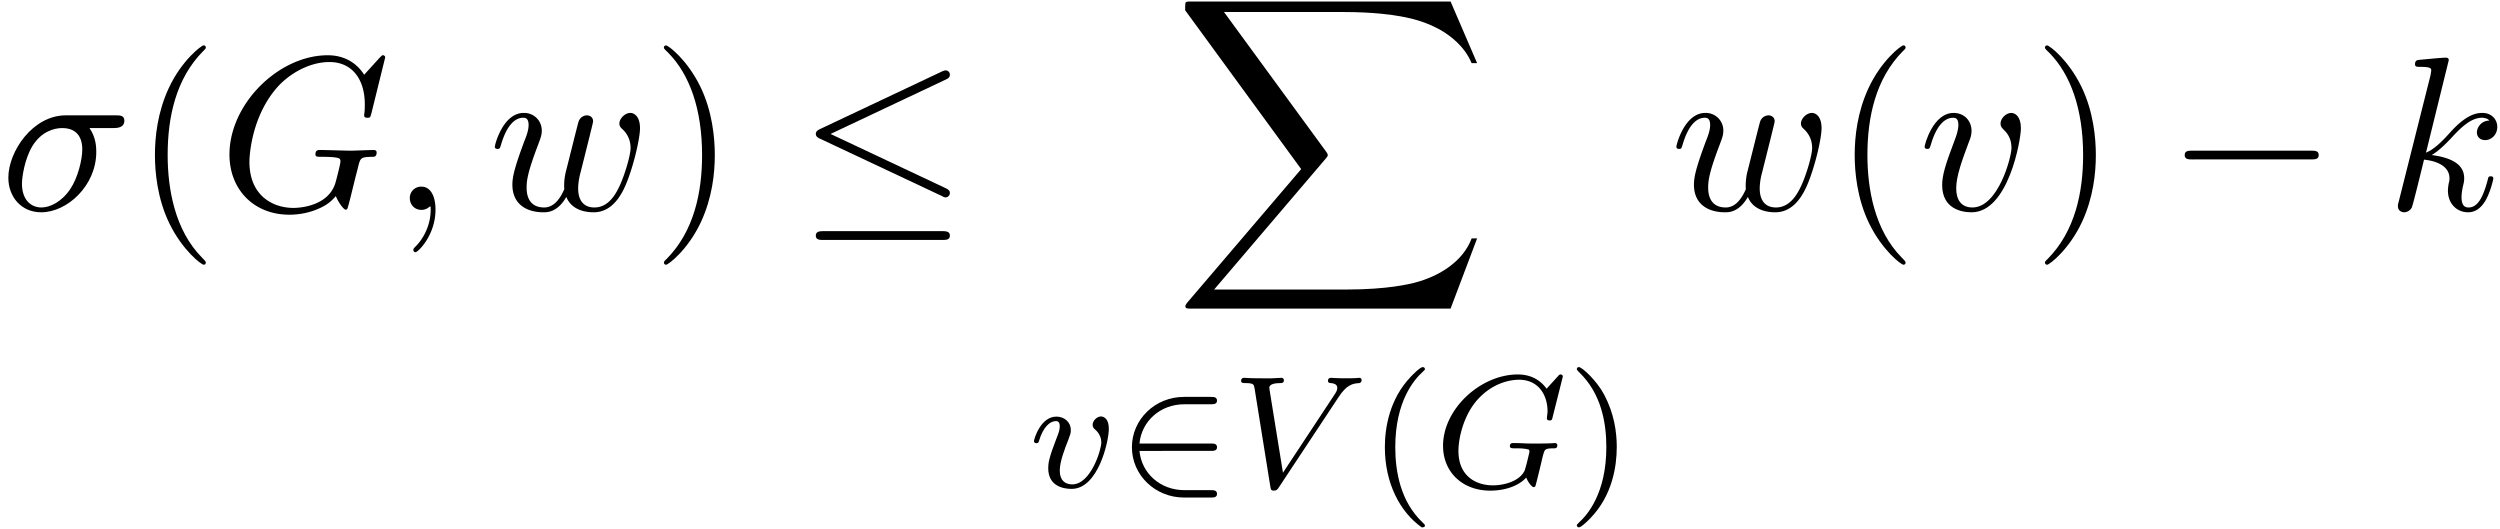
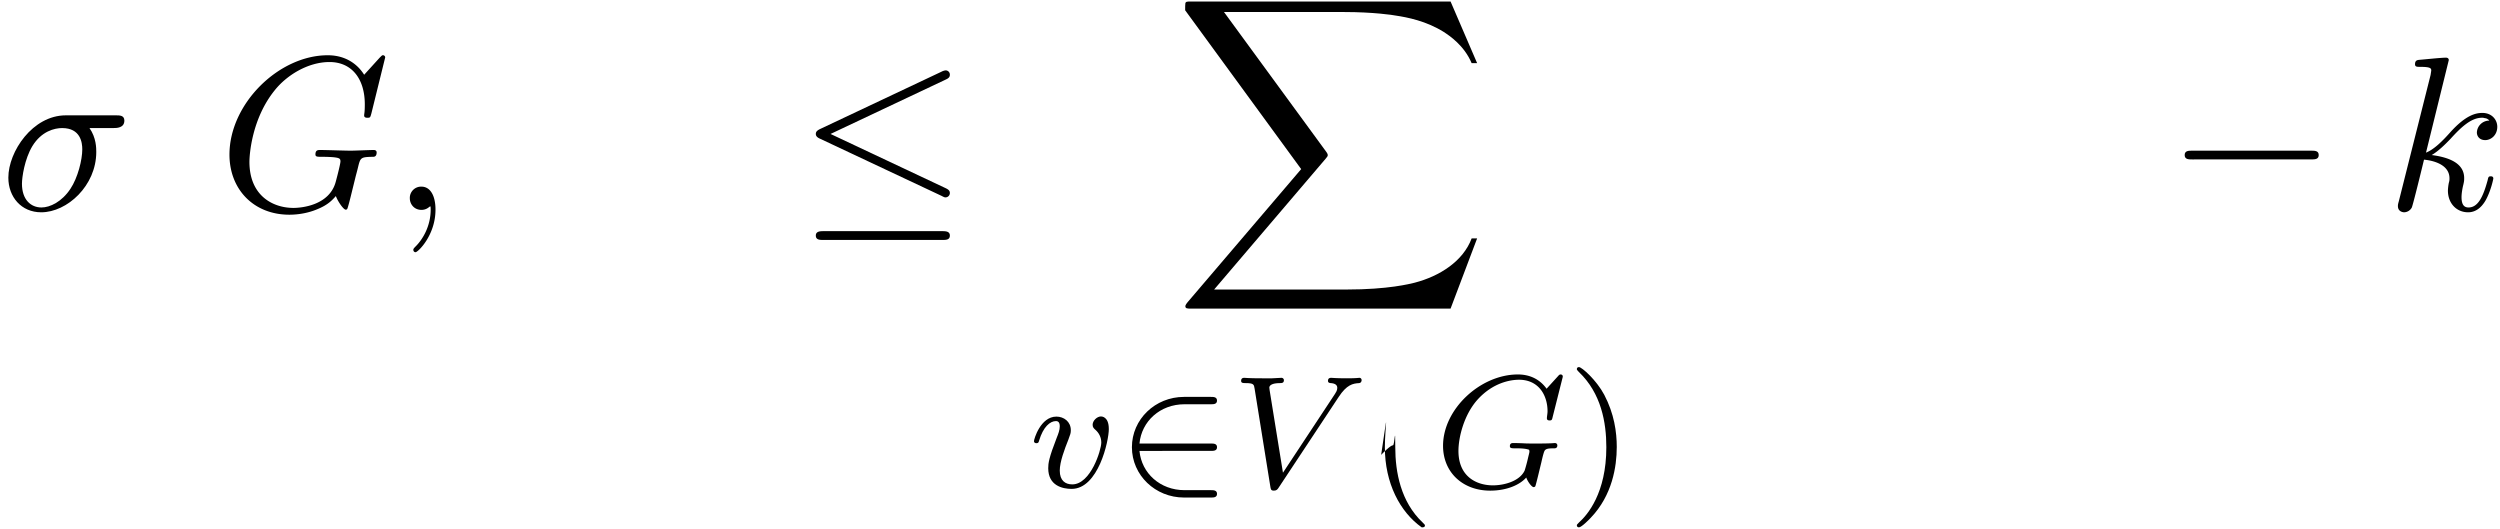
<svg xmlns="http://www.w3.org/2000/svg" xmlns:xlink="http://www.w3.org/1999/xlink" width="208" height="44" viewBox="1872.02 1484.232 124.334 26.301">
  <defs>
    <path id="g1-50" d="M4.63-1.81c.128 0 .303 0 .303-.183s-.175-.183-.302-.183H1.076c.104-1.108 1.028-1.953 2.24-1.953H4.63c.127 0 .302 0 .302-.183s-.175-.183-.302-.183H3.29C1.856-4.495.7-3.379.7-1.993.701-.598 1.865.51 3.291.51h1.34c.127 0 .302 0 .302-.183S4.758.143 4.631.143H3.316C2.104.143 1.18-.7 1.076-1.809z" />
    <path id="g2-0" d="M7.19-2.51c.185 0 .38 0 .38-.217s-.195-.218-.38-.218H1.286c-.185 0-.382 0-.382.218s.197.218.382.218z" />
    <path id="g2-20" d="M7.364-6.48c.12-.055.207-.11.207-.24a.21.21 0 0 0-.218-.218.6.6 0 0 0-.197.065L1.124-4.025c-.186.087-.219.163-.219.25 0 .099.066.175.219.24L7.156-.698c.142.076.164.076.197.076.12 0 .218-.098.218-.218 0-.098-.044-.164-.23-.25L1.637-3.776zm-.175 7.975c.186 0 .382 0 .382-.219s-.23-.218-.393-.218h-5.88c-.163 0-.393 0-.393.218s.197.219.382.219z" />
    <path id="g4-27" d="M5.65-4.07c.143 0 .535 0 .535-.37 0-.262-.229-.262-.425-.262H3.273c-1.648 0-2.858 1.8-2.858 3.098C.415-.644 1.058.12 2.05.12c1.287 0 2.738-1.32 2.738-3 0-.185 0-.71-.338-1.19zM2.063-.12c-.535 0-.971-.393-.971-1.178 0-.327.13-1.222.513-1.866.458-.752 1.112-.905 1.483-.905.917 0 1.004.72 1.004 1.058 0 .513-.218 1.407-.59 1.964-.425.643-1.014.927-1.44.927" />
    <path id="g4-59" d="M2.215-.01c0-.72-.273-1.146-.699-1.146a.56.56 0 0 0-.578.578c0 .294.218.578.578.578a.57.57 0 0 0 .382-.142c.033-.022.044-.033.055-.033s.022.011.022.164c0 .807-.382 1.462-.742 1.822-.12.12-.12.142-.12.174 0 .077.054.12.109.12.12 0 .993-.84.993-2.116" />
    <path id="g4-71" d="M8.29-7.582a.11.11 0 0 0-.12-.109c-.032 0-.043.011-.163.131l-.763.84c-.099-.153-.6-.97-1.811-.97C3-7.69.545-5.28.545-2.75.545-1.014 1.756.24 3.524.24c.48 0 .97-.098 1.363-.262.546-.218.753-.447.95-.665.098.272.381.676.49.676.055 0 .077-.033.077-.044.021-.021.13-.436.185-.665l.207-.84c.044-.185.099-.37.142-.556.12-.491.131-.513.753-.524.054 0 .174-.01.174-.218 0-.077-.054-.12-.141-.12-.251 0-.895.033-1.146.033-.338 0-1.189-.033-1.527-.033-.098 0-.23 0-.23.218 0 .12.088.12.328.12.011 0 .327 0 .578.022.284.033.338.065.338.207 0 .098-.12.59-.229.993-.305 1.2-1.723 1.32-2.105 1.32-1.047 0-2.193-.622-2.193-2.291 0-.338.11-2.138 1.255-3.556.589-.742 1.647-1.408 2.727-1.408 1.113 0 1.756.84 1.756 2.106 0 .436-.032.447-.032.556s.12.11.163.11c.142 0 .142-.023.197-.219z" />
    <path id="g4-107" d="M3.13-7.45c0-.012 0-.12-.14-.12-.252 0-1.048.086-1.332.108-.087.011-.207.022-.207.218 0 .131.098.131.262.131.523 0 .545.077.545.186l-.033.218L.644-.425C.6-.273.6-.251.6-.185.6.065.818.12.916.12a.45.45 0 0 0 .371-.23c.055-.097.546-2.115.611-2.388.371.033 1.266.207 1.266.927 0 .076 0 .12-.033.23a2.4 2.4 0 0 0-.044.381c0 .644.437 1.08 1.004 1.08.327 0 .622-.175.862-.578.272-.48.392-1.08.392-1.102 0-.11-.098-.11-.13-.11-.11 0-.12.045-.153.197-.218.797-.47 1.353-.95 1.353-.207 0-.348-.12-.348-.513 0-.185.043-.436.087-.61.044-.186.044-.23.044-.339 0-.709-.688-1.025-1.615-1.145.338-.197.687-.546.938-.808.524-.578 1.026-1.047 1.56-1.047.066 0 .077 0 .098.011.131.022.142.022.23.087.021.011.021.022.043.044a.617.617 0 0 0-.622.59c0 .174.12.38.415.38.283 0 .6-.24.6-.665 0-.327-.251-.687-.742-.687-.305 0-.807.087-1.593.96-.37.415-.796.851-1.21 1.015z" />
-     <path id="g4-118" d="M5.105-4.058c0-.59-.283-.764-.48-.764-.272 0-.534.284-.534.524 0 .142.054.207.174.327.23.218.371.502.371.895 0 .458-.665 2.956-1.941 2.956-.557 0-.808-.382-.808-.95 0-.61.295-1.406.633-2.312.076-.185.13-.338.13-.545 0-.491-.348-.895-.894-.895-1.025 0-1.44 1.582-1.44 1.68 0 .11.11.11.131.11.11 0 .12-.023.175-.197.316-1.102.785-1.353 1.102-1.353.087 0 .272 0 .272.35 0 .272-.109.567-.185.763-.48 1.265-.622 1.767-.622 2.236C1.19-.055 2.15.12 2.651.12c1.833 0 2.454-3.61 2.454-4.178" />
-     <path id="g4-119" d="M5.04-3.698c.055-.24.164-.644.164-.71 0-.196-.153-.294-.317-.294a.45.45 0 0 0-.403.306c-.033.076-.546 2.16-.622 2.443a3 3 0 0 0-.098.72c0 .12 0 .142.01.197-.25.578-.578.916-1.003.916-.873 0-.873-.807-.873-.993 0-.349.055-.774.567-2.116.12-.327.186-.48.186-.698a.87.87 0 0 0-.895-.895C.72-4.822.316-3.24.316-3.142c0 .11.11.11.131.11.11 0 .12-.023.175-.197.294-1.015.72-1.353 1.102-1.353.098 0 .272.011.272.36 0 .273-.12.578-.196.764-.48 1.287-.61 1.789-.61 2.203C1.19-.262 1.92.12 2.737.12c.186 0 .698 0 1.135-.764.283.699 1.036.764 1.363.764.819 0 1.299-.687 1.582-1.342.371-.85.72-2.313.72-2.836 0-.6-.294-.764-.48-.764-.273 0-.545.284-.545.524 0 .142.065.207.163.294.12.12.393.404.393.928 0 .37-.316 1.44-.6 1.996-.284.578-.665.96-1.2.96-.513 0-.807-.327-.807-.95 0-.305.076-.643.12-.795z" />
-     <path id="g5-40" d="M2.654 1.993c.064 0 .16 0 .16-.096 0-.032-.009-.04-.112-.144C1.61.725 1.339-.757 1.339-1.993c0-2.295.948-3.37 1.355-3.738.111-.103.12-.111.12-.15s-.032-.097-.112-.097c-.128 0-.526.407-.59.479C1.044-4.384.821-2.95.821-1.993c0 1.786.75 3.22 1.833 3.986" />
+     <path id="g5-40" d="M2.654 1.993c.064 0 .16 0 .16-.096 0-.032-.009-.04-.112-.144C1.61.725 1.339-.757 1.339-1.993s-.032-.097-.112-.097c-.128 0-.526.407-.59.479C1.044-4.384.821-2.95.821-1.993c0 1.786.75 3.22 1.833 3.986" />
    <path id="g5-41" d="M2.463-1.993c0-.757-.128-1.665-.622-2.606-.39-.733-1.116-1.379-1.26-1.379-.079 0-.103.056-.103.096 0 .032 0 .048.096.144 1.116 1.06 1.37 2.518 1.37 3.745C1.945.295.997 1.38.59 1.745c-.104.104-.112.112-.112.152s.024.096.104.096c.127 0 .526-.407.59-.479C2.24.4 2.462-1.036 2.462-1.993" />
-     <path id="g6-40" d="M3.61 2.618c0-.033 0-.054-.185-.24-1.363-1.374-1.712-3.436-1.712-5.105 0-1.898.414-3.797 1.756-5.16.142-.131.142-.153.142-.186 0-.076-.044-.109-.11-.109-.108 0-1.09.742-1.734 2.127-.556 1.2-.687 2.411-.687 3.328 0 .85.12 2.17.72 3.403.655 1.342 1.593 2.051 1.702 2.051.065 0 .109-.032.109-.109" />
-     <path id="g6-41" d="M3.153-2.727c0-.851-.12-2.171-.72-3.404C1.778-7.473.84-8.18.73-8.18c-.066 0-.11.043-.11.108 0 .033 0 .055.208.251C1.9-6.742 2.52-5.007 2.52-2.727c0 1.865-.404 3.785-1.756 5.16-.142.13-.142.152-.142.185 0 .066.043.11.109.11.109 0 1.09-.743 1.734-2.128.557-1.2.688-2.41.688-3.327" />
    <path id="g0-88" d="m13.81 15.273 1.32-3.491h-.272c-.425 1.134-1.582 1.876-2.836 2.203-.23.055-1.298.339-3.393.339H2.051L7.604 7.81c.076-.087.098-.12.098-.175 0-.021 0-.054-.077-.163L2.542.523H8.52c1.462 0 2.455.153 2.553.175.589.087 1.538.273 2.4.818.272.175 1.014.666 1.385 1.55h.273L13.81 0H.916C.666 0 .655.01.622.076.61.11.61.316.61.436l5.77 7.899-5.65 6.621c-.11.131-.11.186-.11.197 0 .12.099.12.295.12z" />
    <path id="g3-71" d="M6.352-5.396c.008-.032.024-.08.024-.12 0-.055-.048-.095-.104-.095s-.08.024-.143.096l-.558.613c-.367-.51-.885-.709-1.427-.709C2.28-5.611.422-3.889.422-2.064c0 1.33.989 2.231 2.344 2.231.86 0 1.498-.31 1.793-.653.096.255.287.478.367.478.031 0 .071-.016.087-.048.048-.135.24-.948.295-1.171.072-.32.128-.542.175-.606.072-.096.224-.104.463-.104.04 0 .16 0 .16-.143 0-.08-.057-.12-.12-.12-.056 0-.152.024-.925.024-.2 0-.47 0-.59-.008S4.033-2.2 3.913-2.2c-.047 0-.167 0-.167.152 0 .111.088.111.295.111.167 0 .47 0 .661.072a.3.3 0 0 1 .016.096c0 .04-.048.215-.071.318a8 8 0 0 1-.168.622c-.255.534-1.028.733-1.578.733-.789 0-1.713-.414-1.713-1.713 0-.662.27-1.81.972-2.575.765-.828 1.626-.964 2.04-.964.973 0 1.419.765 1.419 1.57 0 .112-.032.255-.032.35 0 .104.104.104.136.104.103 0 .12-.031.151-.175z" />
    <path id="g3-86" d="M5.34-4.495c.398-.606.701-.67 1.02-.686.088-.008.12-.087.12-.151 0-.024-.016-.112-.112-.112s-.064.024-.645.024c-.51 0-.726-.024-.758-.024-.04 0-.159 0-.159.152 0 .103.104.111.143.111q.322.024.32.24c0 .127-.072.23-.112.294L2.567-.725l-.662-4.097c-.008-.072-.016-.112-.016-.135 0-.104.12-.224.526-.224.096 0 .2 0 .2-.151 0-.032-.025-.112-.128-.112-.072 0-.39.016-.455.024H1.53c-.717 0-.82-.024-.892-.024-.032 0-.152 0-.152.152 0 .111.104.111.223.111.407 0 .415.072.447.271l.78 4.854c.025.16.033.223.184.223.136 0 .183-.071.24-.159z" />
    <path id="g3-118" d="M3.961-2.901c0-.622-.359-.622-.39-.622-.192 0-.415.207-.415.415 0 .127.064.183.136.247.183.16.295.382.295.637 0 .367-.526 2.08-1.443 2.08-.343 0-.622-.183-.622-.685 0-.438.24-1.068.43-1.546.096-.255.12-.319.12-.462 0-.43-.35-.678-.717-.678-.79 0-1.116 1.124-1.116 1.22 0 .071.056.103.12.103.103 0 .111-.048.135-.127.207-.694.55-.973.837-.973.12 0 .191.072.191.263 0 .184-.071.367-.151.566C.98-1.459.948-1.196.948-.948.948-.08 1.658.08 2.112.08c1.323 0 1.85-2.375 1.85-2.981" />
  </defs>
  <g id="page1">
    <use xlink:href="#g4-27" x="1872.02" y="1494.67" />
    <use xlink:href="#g6-40" x="1878.645" y="1494.67" />
    <use xlink:href="#g4-71" x="1882.887" y="1494.67" />
    <use xlink:href="#g4-59" x="1891.464" y="1494.67" />
    <use xlink:href="#g4-119" x="1896.313" y="1494.67" />
    <use xlink:href="#g6-41" x="1904.417" y="1494.67" />
    <use xlink:href="#g2-20" x="1911.689" y="1494.67" />
    <use xlink:href="#g0-88" x="1930.352" y="1484.307" />
    <use xlink:href="#g3-118" x="1923.204" y="1508.466" />
    <use xlink:href="#g1-50" x="1927.614" y="1508.466" />
    <use xlink:href="#g3-86" x="1933.259" y="1508.466" />
    <use xlink:href="#g5-40" x="1940.073" y="1508.466" />
    <use xlink:href="#g3-71" x="1943.366" y="1508.466" />
    <use xlink:href="#g5-41" x="1949.965" y="1508.466" />
    <use xlink:href="#g4-119" x="1955.076" y="1494.67" />
    <use xlink:href="#g6-40" x="1963.18" y="1494.67" />
    <use xlink:href="#g4-118" x="1967.422" y="1494.67" />
    <use xlink:href="#g6-41" x="1973.101" y="1494.67" />
    <use xlink:href="#g2-0" x="1979.768" y="1494.67" />
    <use xlink:href="#g4-107" x="1990.677" y="1494.67" />
  </g>
  <script type="text/ecmascript">if(window.parent.postMessage)window.parent.postMessage("19.90315|156|33|"+window.location,"*");</script>
</svg>